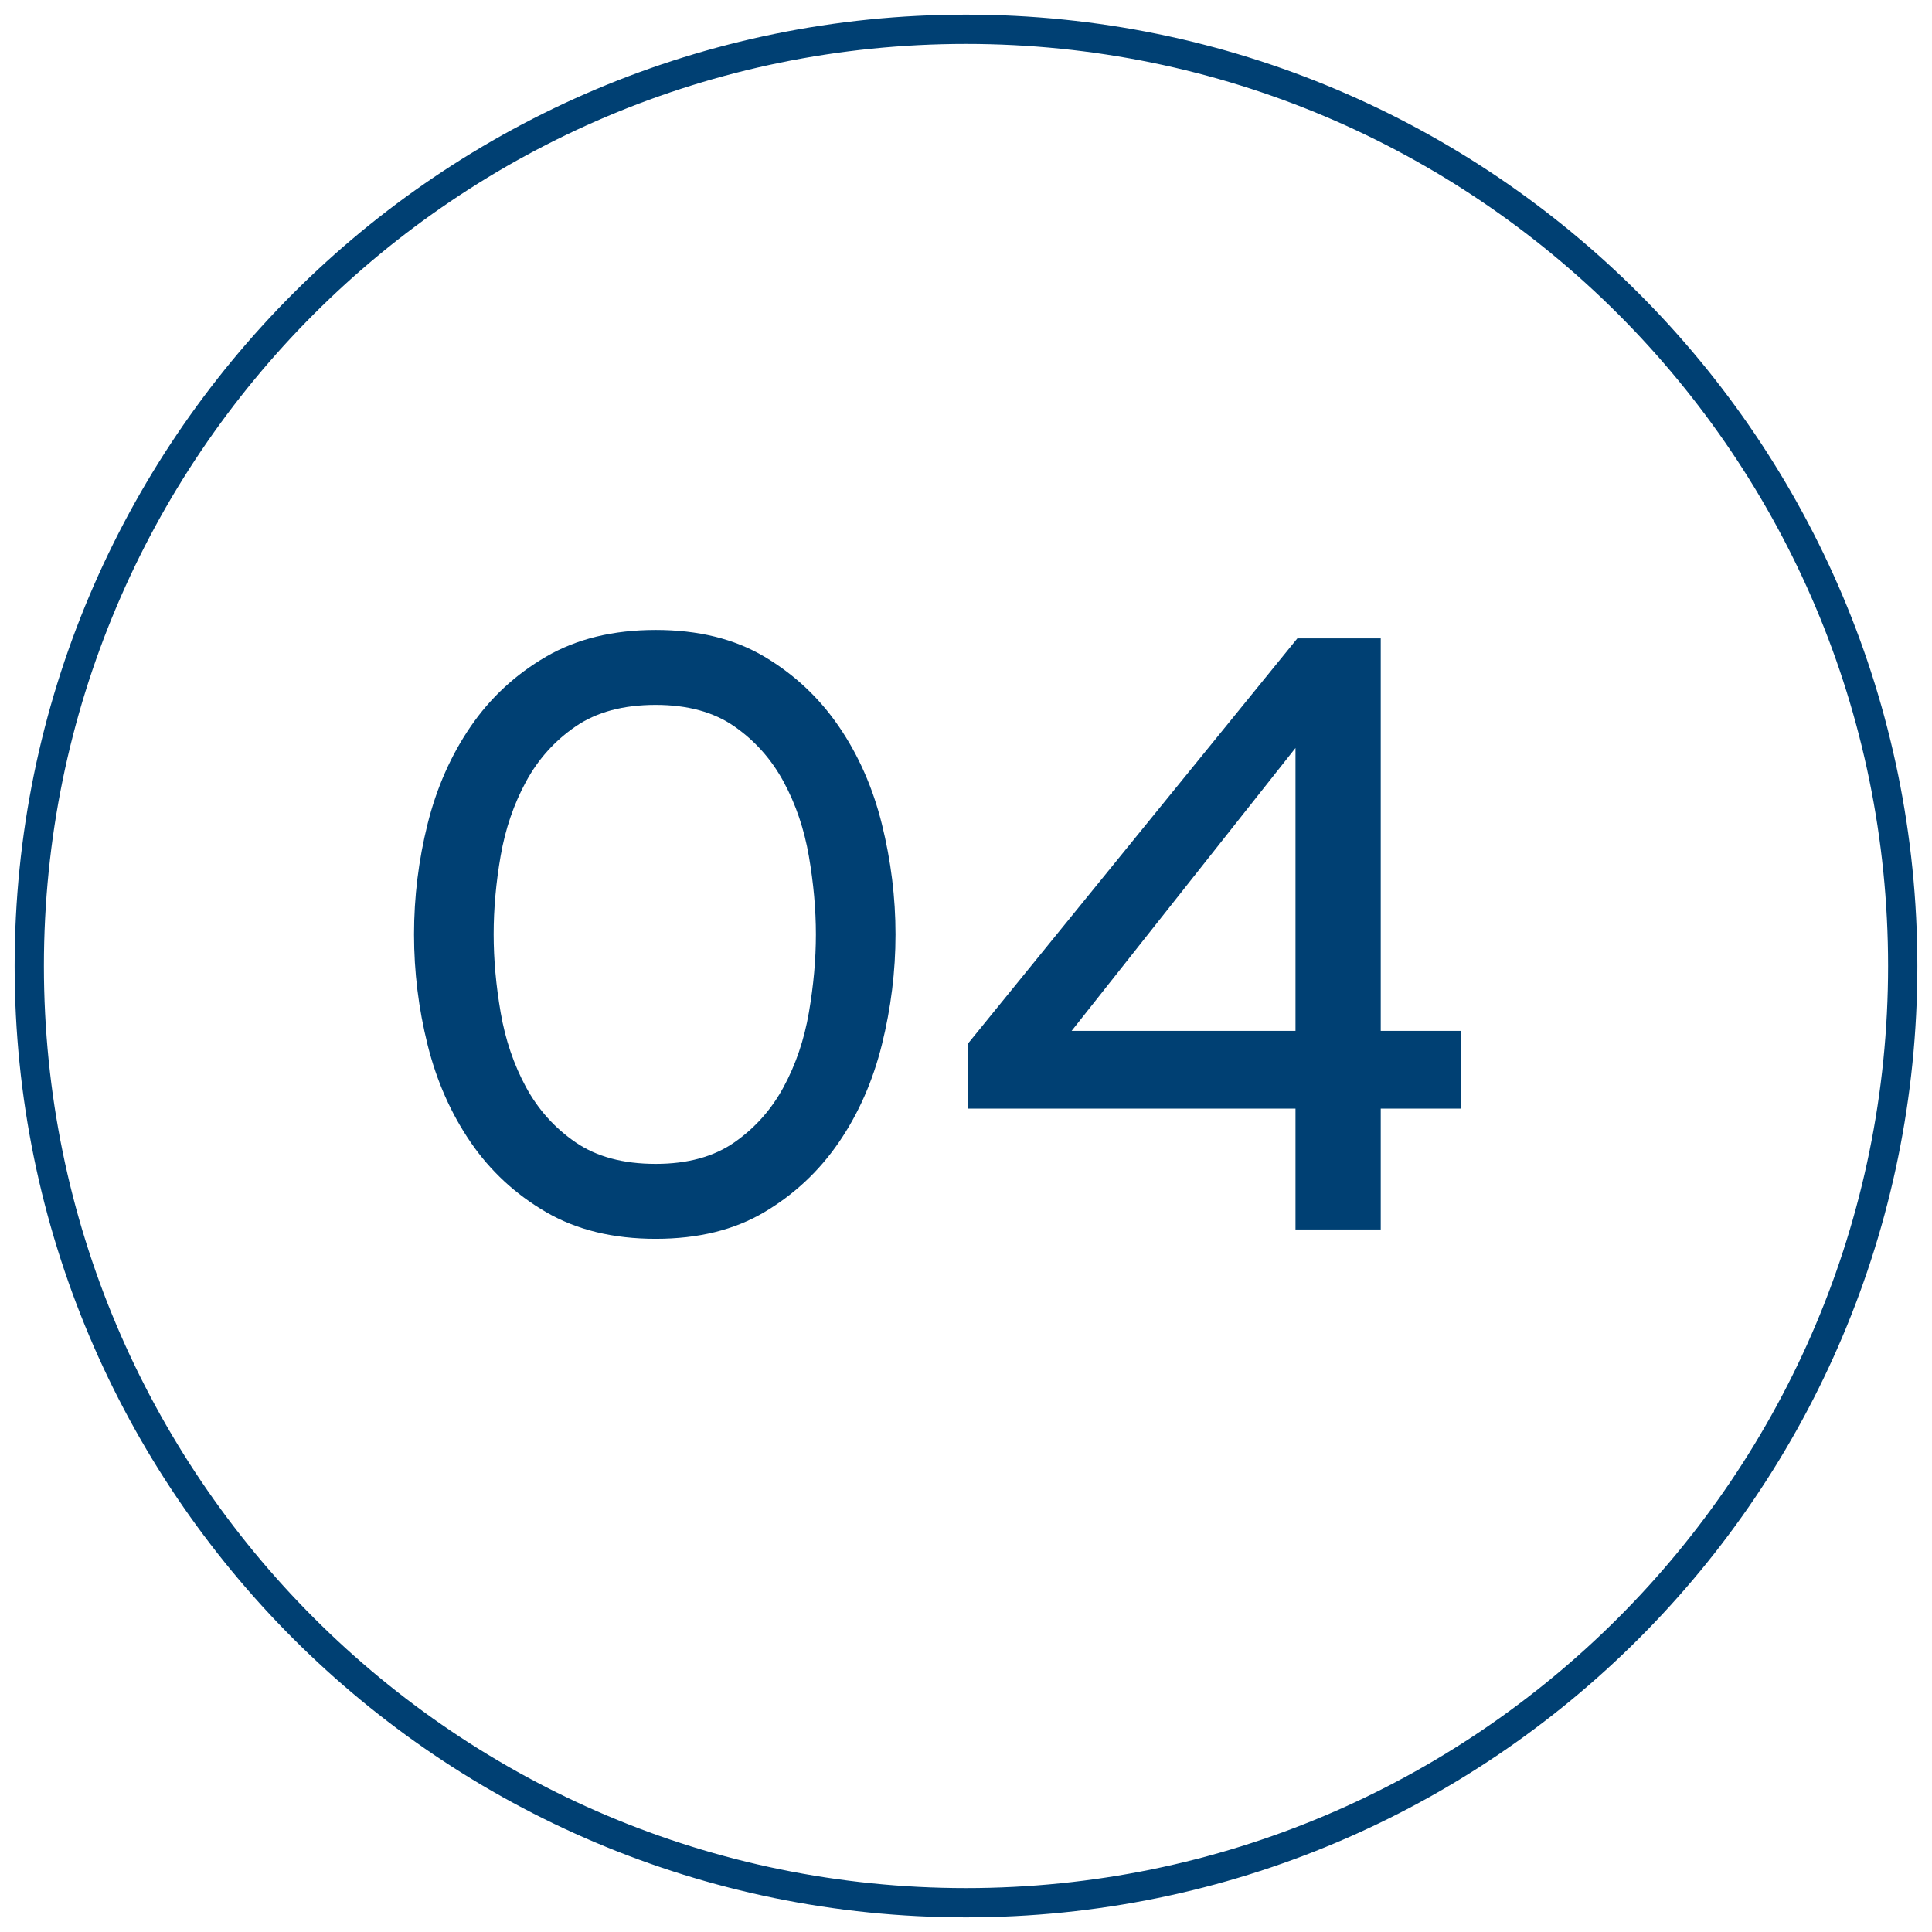
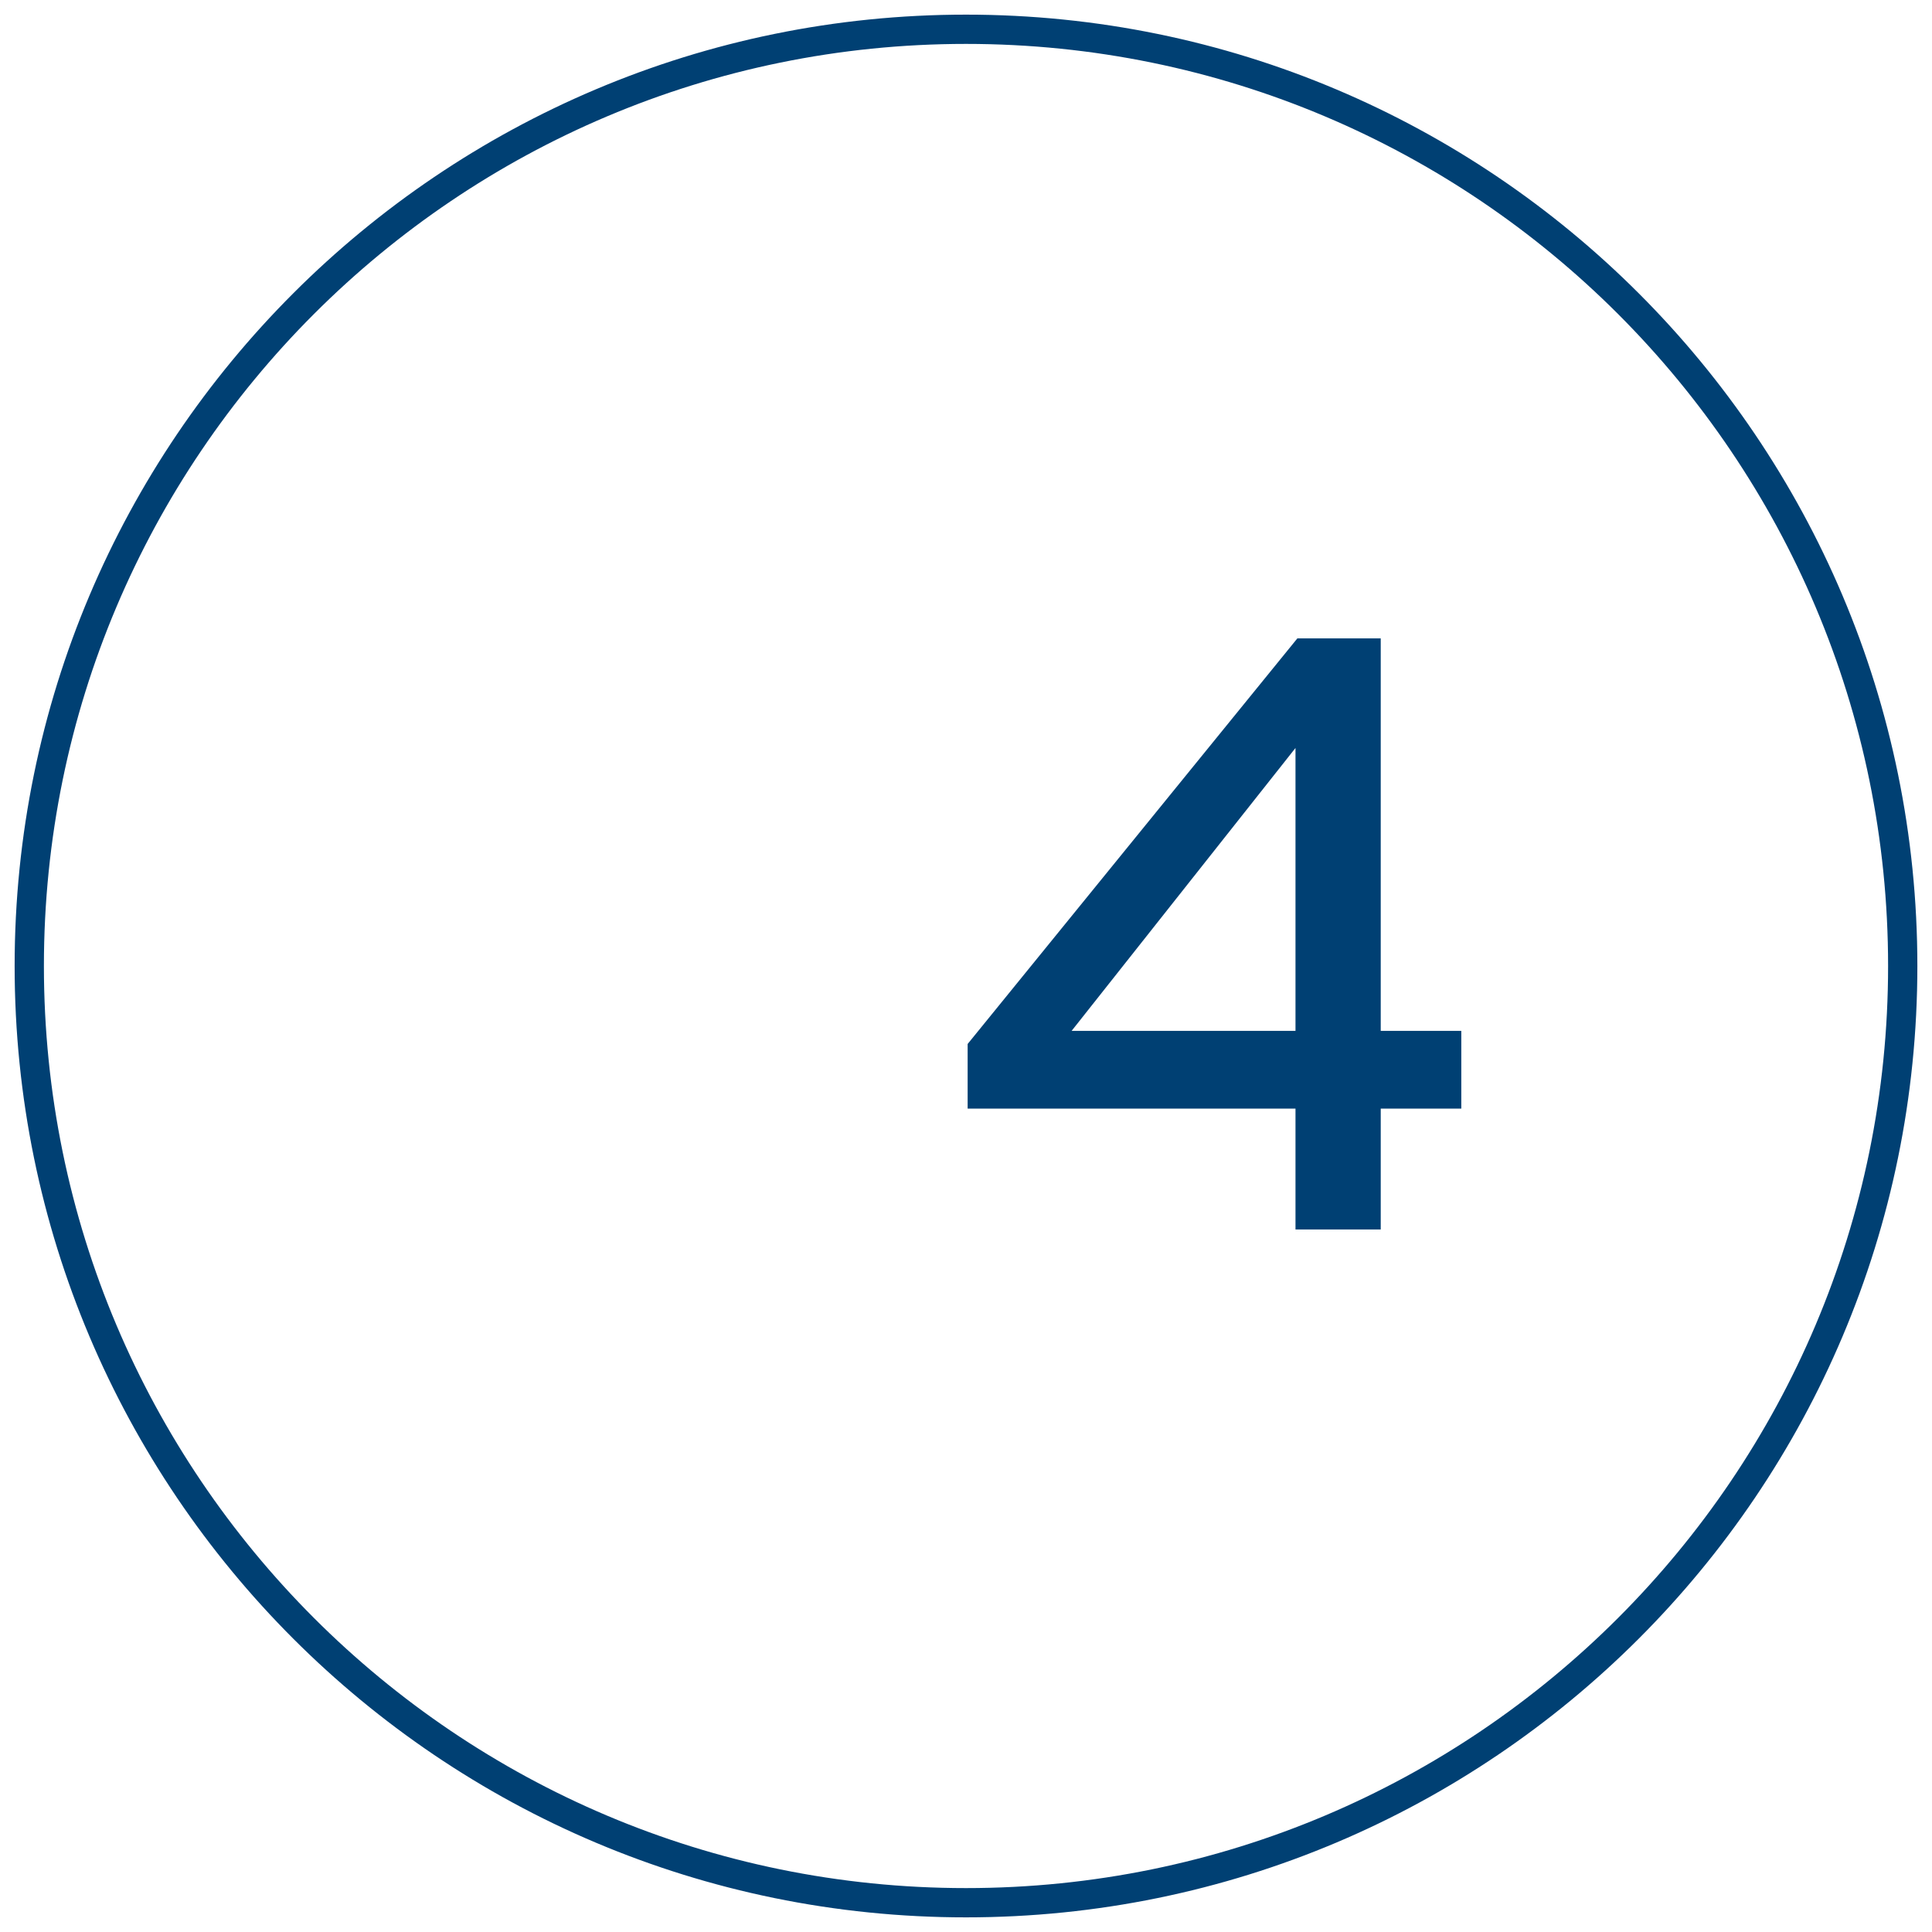
<svg xmlns="http://www.w3.org/2000/svg" xmlns:xlink="http://www.w3.org/1999/xlink" width="66px" height="66px" viewBox="0 0 66 66" version="1.1">
  <title>rowa innen copy</title>
  <defs>
    <path d="M64,32 C64,49.673 49.673,64 32,64 C14.327,64 0,49.673 0,32 C0,14.327 14.327,0 32,0 C49.673,0 64,14.327 64,32 Z" id="path-1" />
  </defs>
  <g id="Symbols" stroke="none" stroke-width="1" fill="none" fill-rule="evenodd">
    <g id="item-benefit" transform="translate(-31, -33)">
      <g id="rowa-innen-copy" transform="translate(32, 34)">
        <mask id="mask-2" fill="white">
          <use xlink:href="#path-1" />
        </mask>
        <use id="Mask-2" stroke="#004073" xlink:href="#path-1" />
        <g id="04" mask="url(#mask-2)" fill="#004073" fill-rule="nonzero">
          <g transform="translate(13.144, 20.52)" id="Shape">
-             <path d="M0,10.4 C0,9.12 0.155,7.861 0.464,6.624 C0.773,5.387 1.264,4.277 1.936,3.296 C2.608,2.315 3.467,1.52 4.512,0.912 C5.557,0.304 6.805,-7.10542736e-15 8.256,-7.10542736e-15 C9.707,-7.10542736e-15 10.944,0.304 11.968,0.912 C12.992,1.52 13.84,2.315 14.512,3.296 C15.184,4.277 15.675,5.392 15.984,6.64 C16.293,7.888 16.448,9.141 16.448,10.4 C16.448,11.659 16.293,12.912 15.984,14.16 C15.675,15.408 15.184,16.523 14.512,17.504 C13.84,18.485 12.992,19.28 11.968,19.888 C10.944,20.496 9.707,20.8 8.256,20.8 C6.805,20.8 5.557,20.496 4.512,19.888 C3.467,19.28 2.608,18.485 1.936,17.504 C1.264,16.523 0.773,15.413 0.464,14.176 C0.155,12.939 0,11.68 0,10.4 Z M8.256,18.24 C9.344,18.24 10.24,17.995 10.944,17.504 C11.648,17.013 12.208,16.384 12.624,15.616 C13.04,14.848 13.328,14 13.488,13.072 C13.648,12.144 13.728,11.253 13.728,10.4 C13.728,9.547 13.648,8.656 13.488,7.728 C13.328,6.8 13.04,5.952 12.624,5.184 C12.208,4.416 11.648,3.787 10.944,3.296 C10.24,2.805 9.344,2.56 8.256,2.56 C7.147,2.56 6.235,2.805 5.52,3.296 C4.805,3.787 4.24,4.416 3.824,5.184 C3.408,5.952 3.12,6.795 2.96,7.712 C2.8,8.629 2.72,9.525 2.72,10.4 C2.72,11.253 2.8,12.144 2.96,13.072 C3.12,14 3.408,14.848 3.824,15.616 C4.24,16.384 4.805,17.013 5.52,17.504 C6.235,17.995 7.147,18.24 8.256,18.24 Z" />
            <path d="M18.912,16.352 L18.912,14.144 L30.176,0.288 L33.024,0.288 L33.024,13.696 L35.776,13.696 L35.776,16.352 L33.024,16.352 L33.024,20.48 L30.112,20.48 L30.112,16.352 L18.912,16.352 Z M22.464,13.696 L30.112,13.696 L30.112,4.032 L22.464,13.696 Z" />
          </g>
        </g>
      </g>
    </g>
  </g>
</svg>